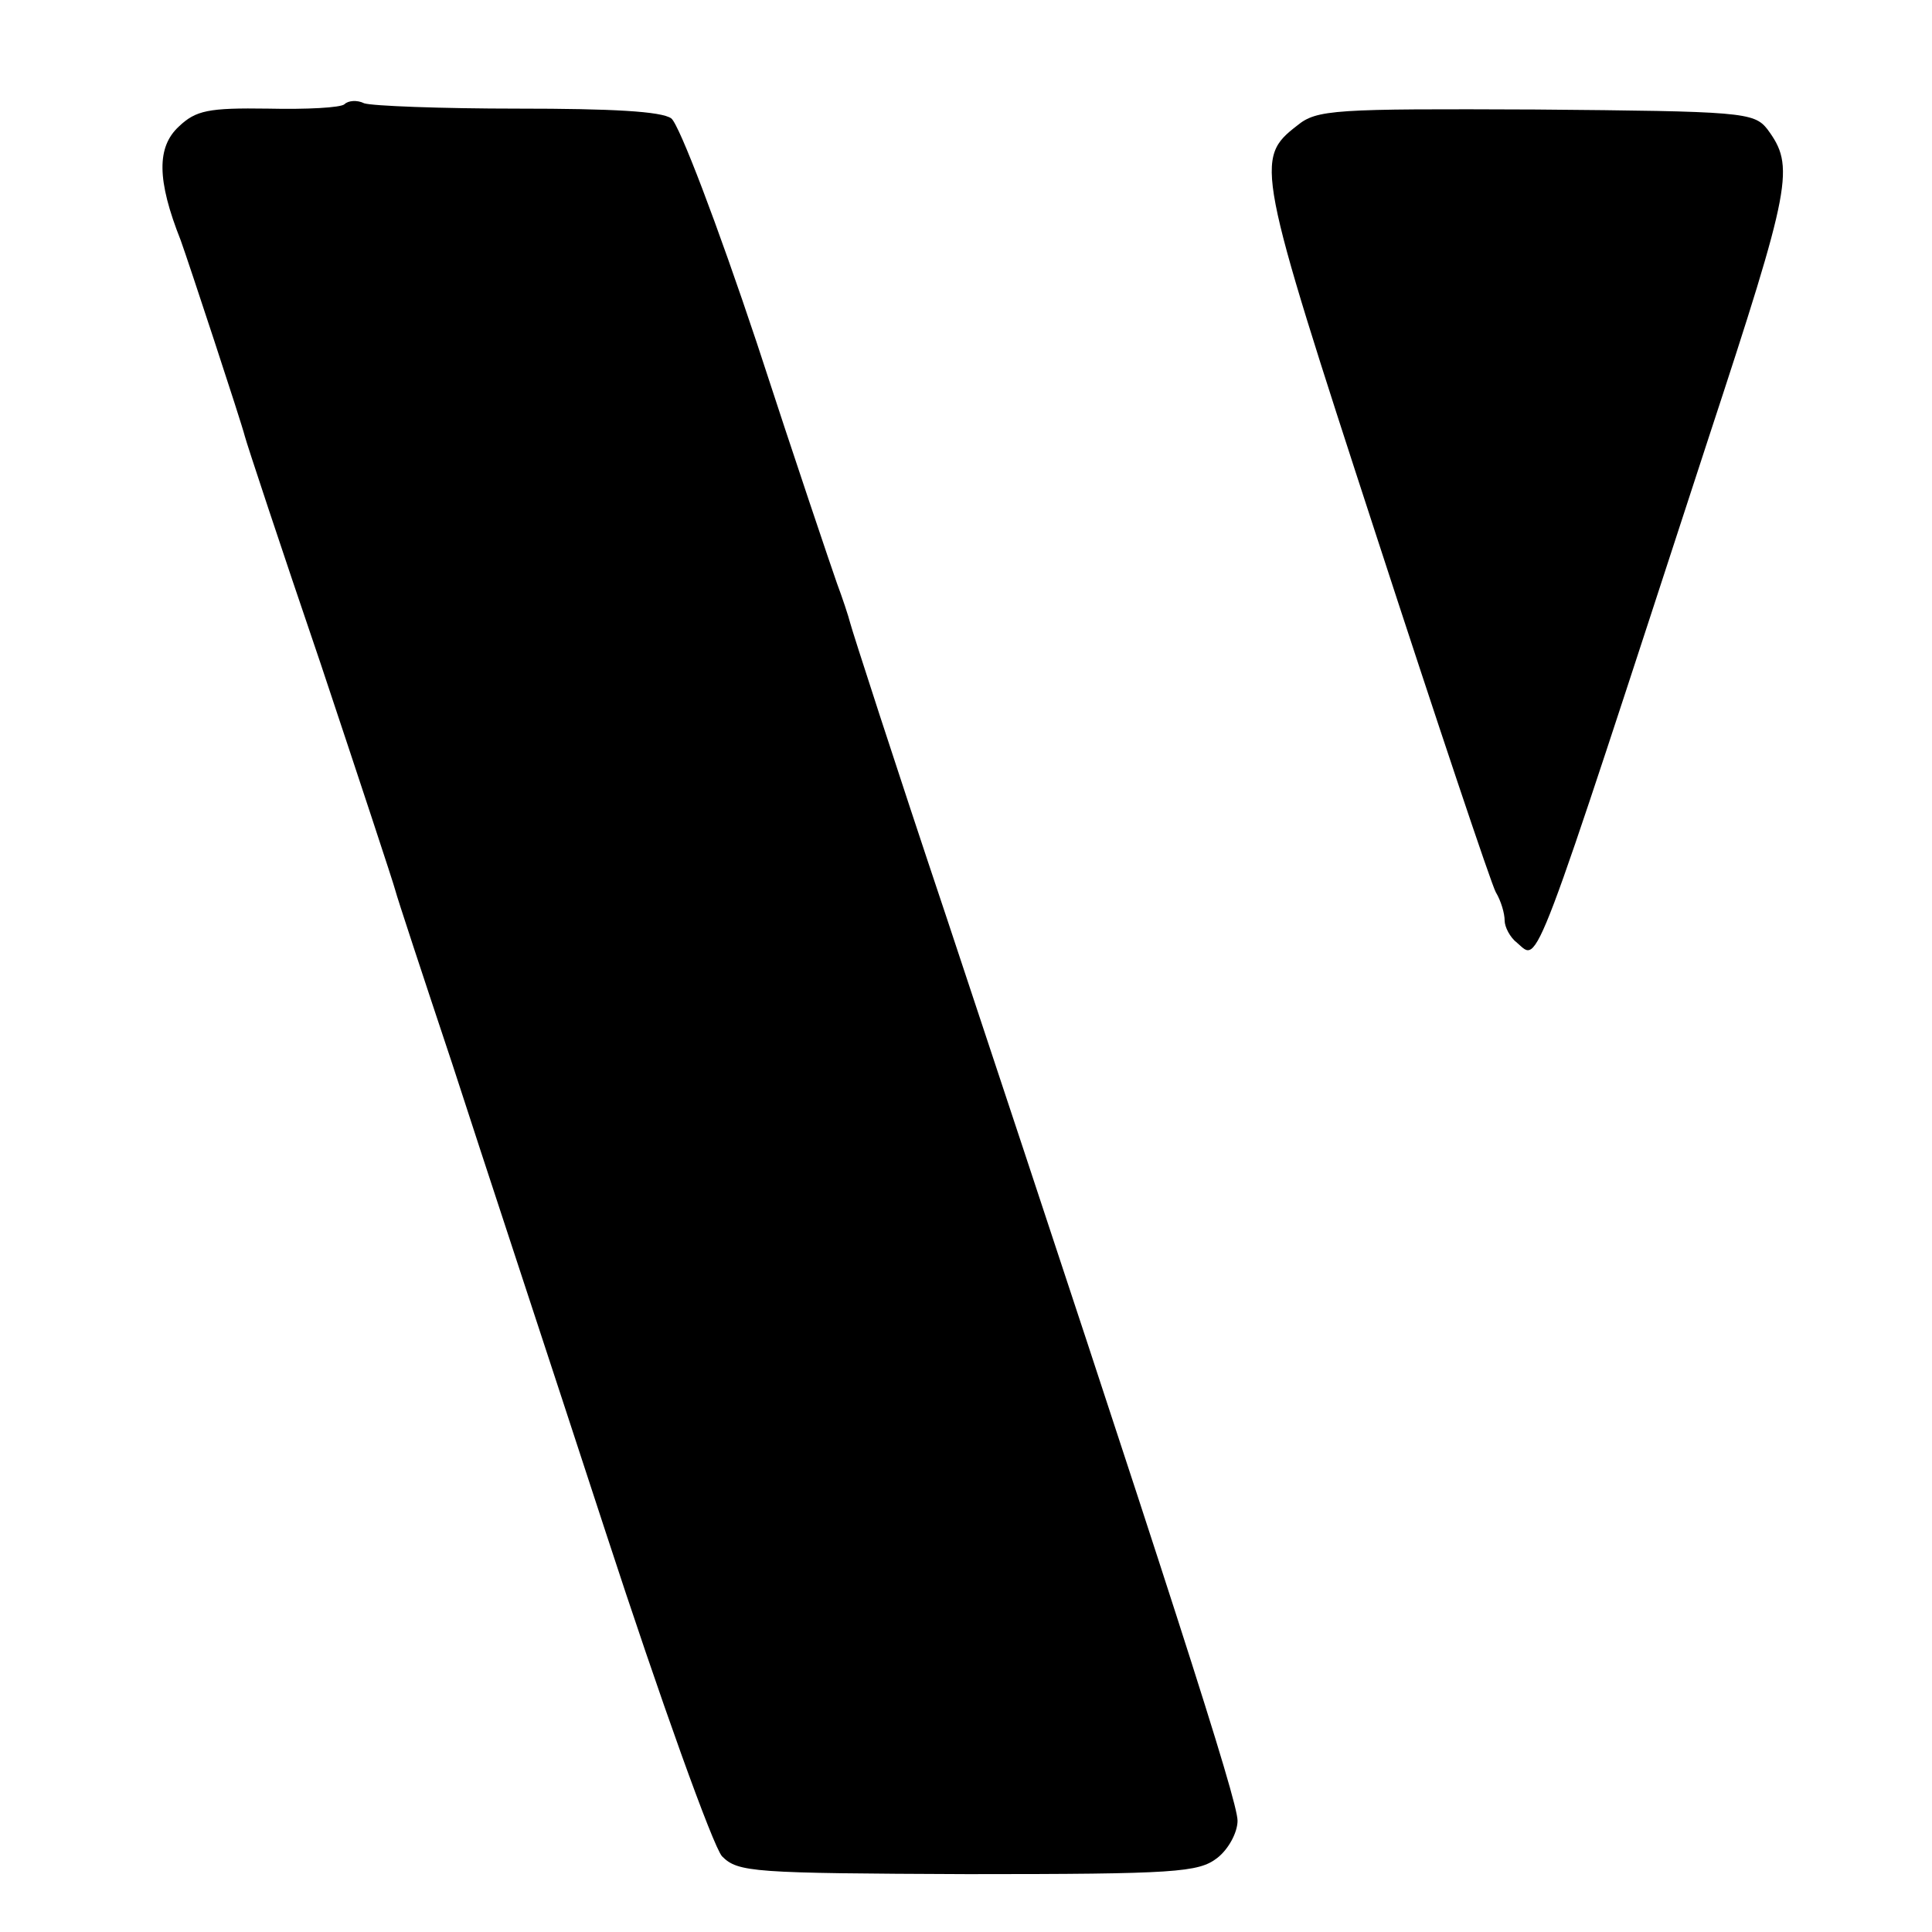
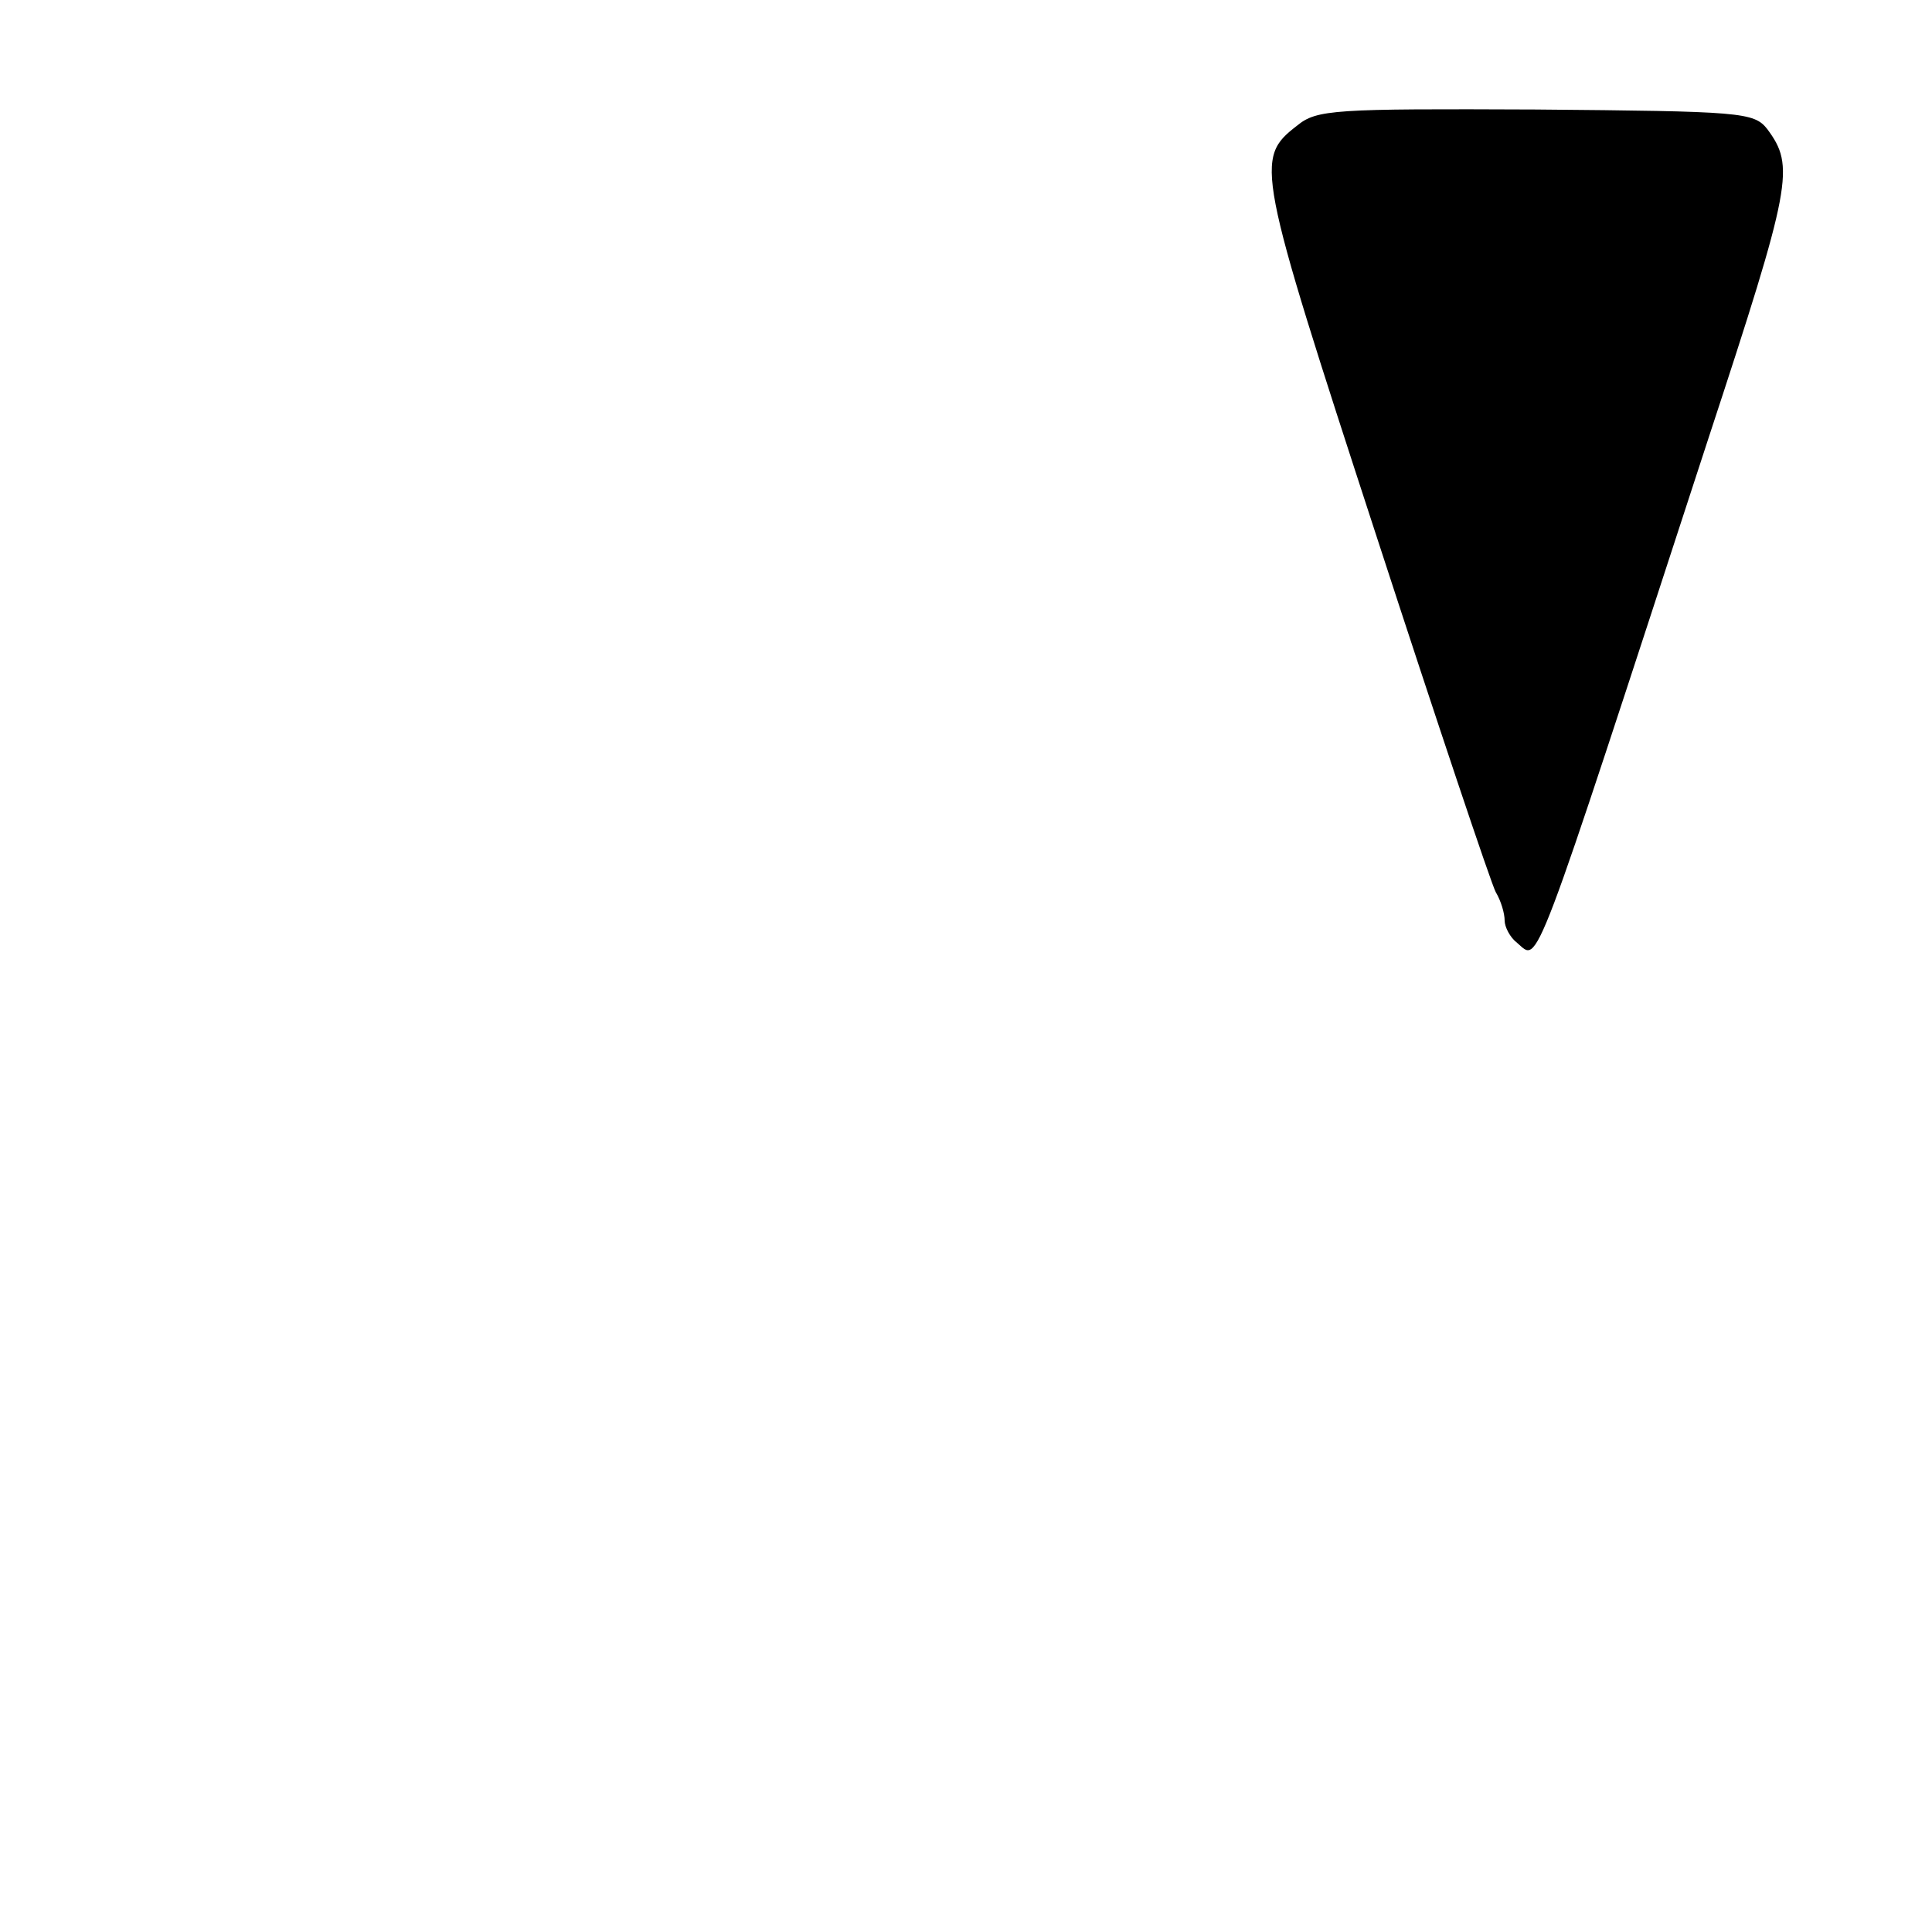
<svg xmlns="http://www.w3.org/2000/svg" version="1.0" width="217pt" height="217pt" viewBox="0 0 217 217" preserveAspectRatio="xMidYMid meet">
  <g transform="translate(0,217) scale(0.1,-0.1)" fill="#000000" stroke="none">
-     <path d="M387 2053 c-4 -4 -43 -6 -86 -5 -67 1 -81 -2 -100 -20 -25 -23 -25 -60 2 -128 9 -25 68 -204 72 -220 2 -8 40 -123 85 -255 44 -132 82 -247 84 -255 2 -8 31 -96 64 -195 32 -99 110 -335 172 -525 62 -190 121 -354 131 -365 18 -18 34 -19 276 -20 234 0 259 2 280 18 13 10 23 29 23 42 0 23 -74 253 -327 1015 -58 173 -106 322 -108 330 -2 8 -9 29 -15 45 -6 17 -47 138 -90 270 -44 132 -87 245 -96 252 -11 8 -67 11 -172 11 -87 0 -164 3 -173 6 -8 4 -18 3 -22 -1z" />
-     <path d="M1457 2029 c-48 -37 -46 -47 88 -458 69 -212 130 -394 135 -403 6 -10 10 -24 10 -32 0 -7 6 -19 14 -25 25 -21 14 -49 215 567 94 286 97 305 66 347 -15 19 -29 20 -260 22 -227 1 -246 0 -268 -18z" />
+     <path d="M1457 2029 c-48 -37 -46 -47 88 -458 69 -212 130 -394 135 -403 6 -10 10 -24 10 -32 0 -7 6 -19 14 -25 25 -21 14 -49 215 567 94 286 97 305 66 347 -15 19 -29 20 -260 22 -227 1 -246 0 -268 -18" />
  </g>
</svg>